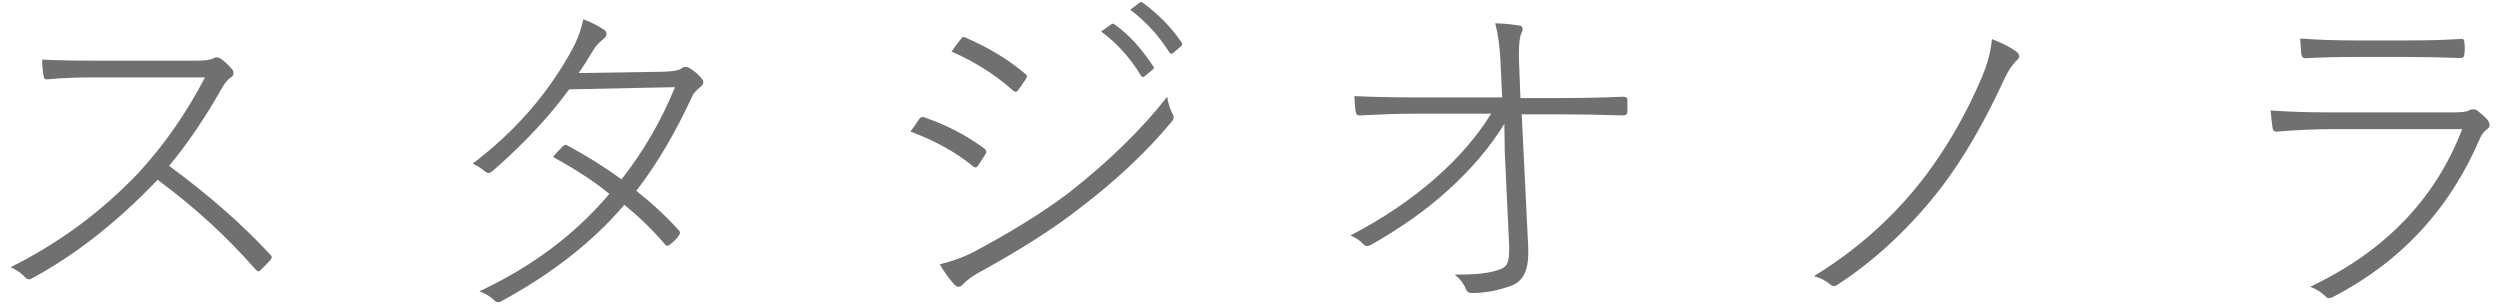
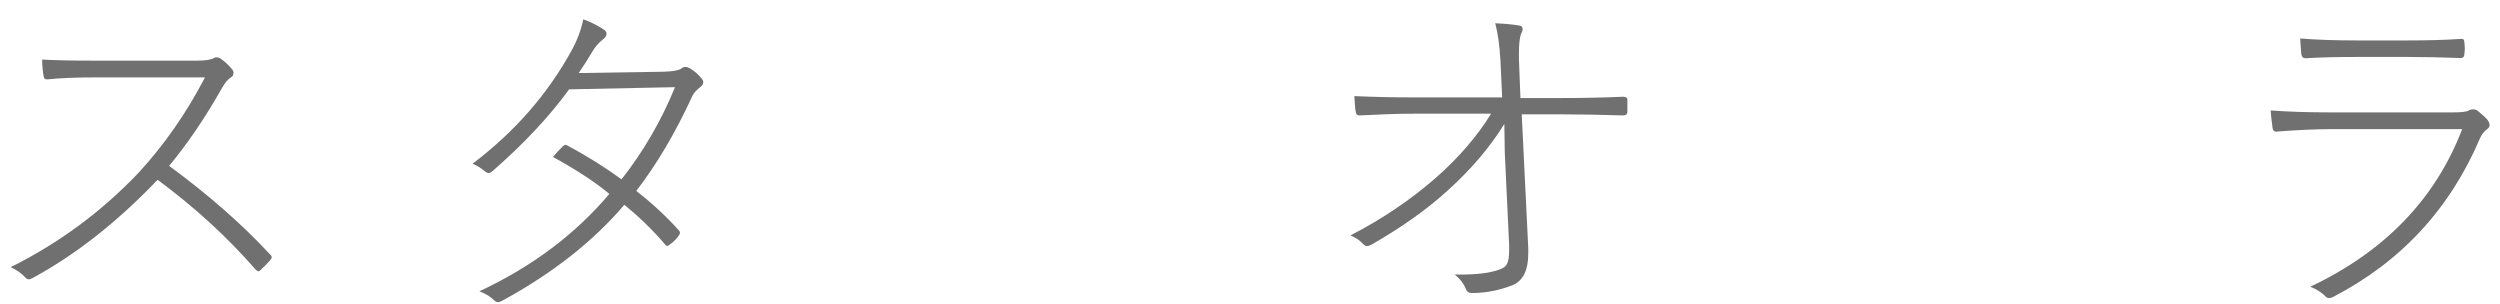
<svg xmlns="http://www.w3.org/2000/svg" version="1.1" id="レイヤー_1" x="0px" y="0px" viewBox="0 0 1150 140" style="enable-background:new 0 0 1150 140;" xml:space="preserve">
  <style type="text/css">
	.st0{fill:none;stroke:#5AB4AA;stroke-width:3;stroke-miterlimit:10;}
	.st1{fill:#9C9C9C;}
	.st2{fill:none;stroke:#251E1C;stroke-linecap:round;stroke-linejoin:round;}
	.st3{fill:none;stroke:#251E1C;stroke-linecap:round;stroke-linejoin:round;stroke-miterlimit:10;}
	.st4{fill:#251E1C;stroke:#251E1C;stroke-linecap:round;stroke-linejoin:round;stroke-miterlimit:10;}
	.st5{fill:none;stroke:#FFFFFF;stroke-linecap:round;stroke-linejoin:round;stroke-miterlimit:10;}
	.st6{fill:#251E1C;}
	.st7{fill:#251E1C;stroke:#251E1C;stroke-linecap:round;stroke-linejoin:round;}
	.st8{clip-path:url(#SVGID_00000026136032853275048940000004868040421687320982_);}
	.st9{fill:none;stroke:#E6E6E6;stroke-width:0.25;stroke-linecap:round;stroke-linejoin:round;stroke-miterlimit:10;}
	.st10{fill:#231815;}
	.st11{fill:#FFFFFF;}
	.st12{fill:none;stroke:#000000;stroke-width:0.5;stroke-linecap:round;stroke-linejoin:round;stroke-miterlimit:10;}
	.st13{fill:none;stroke:#CCCCCC;stroke-width:0.5;stroke-linecap:round;stroke-linejoin:round;stroke-miterlimit:10;}
	.st14{fill:#717071;}
</style>
  <g>
    <path class="st14" d="M77.8,76.3c18.1,13.3,33.5,26.8,46.2,40.5c0.7,0.6,1,1.1,1,1.6c0,0.3-0.3,0.8-0.8,1.4   c-0.8,0.9-2.2,2.4-4.4,4.5c-0.4,0.4-0.7,0.5-0.9,0.5c-0.4,0-0.8-0.3-1.4-0.9c-13.1-15-28.1-28.7-45-41.2   c-18.6,19.5-37.9,34.6-57.7,45.3c-0.7,0.4-1.2,0.5-1.6,0.5c-0.5,0-1-0.3-1.6-0.9c-1.7-1.9-3.9-3.4-6.7-4.7   C27.4,111.7,47,97.1,63.8,79.4c11.7-12.7,21.9-27.3,30.5-43.8H44.4c-9.3,0-16.8,0.3-22.4,0.9c-0.2,0-0.3,0-0.5,0   c-0.8,0-1.3-0.4-1.4-1.3c-0.5-2.6-0.7-5.2-0.7-7.8c5.2,0.3,13.2,0.5,24.1,0.5h47c4,0,6.7-0.4,8.1-1.3c0.3-0.2,0.7-0.2,1.1-0.2   c0.8,0,1.5,0.3,2.1,0.8c1.6,1.1,3.3,2.7,4.9,4.6c0.5,0.5,0.7,1.1,0.7,1.8c0,0.9-0.4,1.6-1.2,2c-1.2,0.7-2.6,2.3-4.1,4.9   C94.7,53.6,86.6,65.7,77.8,76.3z" />
    <path class="st14" d="M292.7,87.8c7,5.5,13.6,11.5,19.6,18.2c0.4,0.4,0.5,0.7,0.5,1.1c0,0.3-0.2,0.7-0.5,1.2   c-0.9,1.4-2.3,2.8-4.3,4.3c-0.5,0.4-0.9,0.5-1.2,0.5c-0.3,0-0.6-0.2-0.9-0.7c-5.9-6.9-12.2-12.9-18.7-18.2   c-14.3,16.8-33.1,31.6-56.3,44.2c-0.7,0.4-1.3,0.6-1.8,0.6c-0.6,0-1.1-0.2-1.6-0.7c-1.7-1.7-4-3.2-7-4.3c24-11.2,44-26.1,59.8-44.8   c-6.6-5.5-15.2-11.1-25.9-17c0.9-1.2,2.4-2.8,4.5-4.9c0.6-0.5,1-0.7,1.2-0.7c0.3,0,0.6,0.1,1,0.4c9.2,4.9,17.4,10.1,24.8,15.5   c9.9-12.6,18.2-26.7,24.6-42.4l-48.7,1c-9.1,12.5-20.8,25-35,37.4c-0.8,0.7-1.5,1.1-2,1.1c-0.5,0-1-0.2-1.5-0.6   c-2-1.7-4-2.9-5.9-3.7c19.4-14.7,34.5-32,45.5-52c2.6-4.7,4.4-9.5,5.4-14.4c3.2,1.1,6.4,2.7,9.6,4.8c0.7,0.5,1.1,1.1,1.1,1.8   c0,0.9-0.5,1.8-1.6,2.6c-2,1.5-3.7,3.5-5.2,6.1c-1.8,3.1-3.8,6.2-6,9.4l38.7-0.6c4.4-0.1,7.2-0.6,8.4-1.4c0.6-0.5,1.2-0.8,2-0.8   c0.6,0,1.3,0.2,2,0.6c2.2,1.3,4,2.9,5.5,4.8c0.5,0.5,0.7,1.1,0.7,1.6c0,0.8-0.4,1.5-1.3,2.2c-1.8,1.4-3,2.7-3.7,4.1   C310.8,60.9,302.2,75.5,292.7,87.8z" />
-     <path class="st14" d="M418.8,60.5c0.5-0.6,1.2-1.7,2.3-3.2c0.8-1.2,1.4-2,1.7-2.5c0.5-0.7,1-1,1.6-1c0.3,0,0.6,0.1,0.9,0.2   c10.3,3.6,19.3,8.3,27.2,14.1c0.8,0.6,1.2,1.1,1.2,1.7c0,0.4-0.2,0.8-0.5,1.3c-0.2,0.4-1.3,2.1-3.2,4.9c-0.4,0.7-0.9,1-1.3,1   c-0.4,0-0.9-0.3-1.6-0.9C439.5,69.9,430,64.7,418.8,60.5z M432.3,121.6c5.6-1.4,10.7-3.2,15.2-5.5c17.5-9.3,32.2-18.4,44-27.3   c18.6-14.6,33.7-29.3,45.4-44.3c0.5,3.2,1.4,6,2.7,8.3c0.2,0.4,0.3,0.8,0.3,1.2c0,0.6-0.4,1.4-1.1,2.2   c-11.6,13.9-25.8,27.2-42.7,40c-11.5,9-26.9,18.8-46.4,29.5c-2.4,1.3-4.8,3.1-7,5.3c-0.5,0.6-1.1,0.9-1.7,0.9c-0.7,0-1.3-0.3-2-1   C436.6,128.2,434.3,125.1,432.3,121.6z M437.7,23.7c1.2-1.7,2.6-3.6,4.1-5.5c0.6-0.8,1-1.2,1.4-1.2c0.3,0,0.7,0.1,1.2,0.4   c10.8,4.7,19.7,10.2,26.9,16.3c0.7,0.5,1.1,1,1.1,1.4c0,0.3-0.2,0.8-0.6,1.4c-1.4,2-2.5,3.7-3.5,5c-0.3,0.5-0.7,0.7-1.1,0.7   c-0.4,0-1-0.3-1.6-0.9C457.8,34.4,448.6,28.5,437.7,23.7z M506.5,14.5l4.8-3.4c0.2-0.2,0.4-0.2,0.6-0.2c0.2,0,0.4,0.1,0.6,0.2   c6.1,4.2,12.2,10.6,18,19.4c0.2,0.2,0.3,0.4,0.3,0.6c0,0.2-0.1,0.5-0.4,0.8l-3.9,3.2c-0.2,0.2-0.4,0.3-0.7,0.3   c-0.4,0-0.7-0.2-1-0.7C519.6,26.2,513.4,19.5,506.5,14.5z M519.9,4.5l4.2-3.2c0.3-0.3,0.6-0.4,0.8-0.4c0.2,0,0.4,0.1,0.6,0.2   c7.2,5.3,13.3,11.4,18,18.4c0.2,0.3,0.3,0.6,0.3,0.9c0,0.3-0.2,0.6-0.6,0.9l-3.7,3.2c-0.2,0.2-0.4,0.2-0.7,0.2   c-0.3,0-0.6-0.2-0.9-0.6C532.9,16.2,526.9,9.7,519.9,4.5z" />
    <path class="st14" d="M692,57c-6.6,10.7-15.2,20.8-25.7,30.3c-9.8,9-21.6,17.3-35.2,25.1c-0.9,0.5-1.7,0.8-2.3,0.8   c-0.6,0-1.1-0.3-1.7-0.9c-1.5-1.7-3.5-3-5.9-4c14.7-7.6,27.9-16.5,39.5-26.7c10.4-9.2,18.8-18.9,25.2-29.3h-35.8   c-6.8,0-15.1,0.3-24.8,0.8c-1,0-1.6-0.6-1.7-1.9c-0.2-0.8-0.4-3.2-0.6-7c8.6,0.4,17.7,0.6,27.2,0.6h40.8l-0.8-17   c-0.4-7-1.2-12.7-2.4-17.1c4.8,0.2,8.6,0.6,11.4,1.1c0.8,0.2,1.2,0.7,1.2,1.6c0,0.6-0.2,1.2-0.6,2c-0.7,1.4-1.1,4.6-1.1,9.5   c0,1.5,0,3,0.1,4.5l0.6,15.7h18.9c9.6,0,19-0.2,28.3-0.6c1.3,0,2,0.5,2,1.4v5.6c0,1-0.7,1.6-2,1.6c-10.2-0.3-19.5-0.5-28.1-0.5H700   l3,61.5c0,0.9,0,1.7,0,2.5c0,7.6-2.3,12.4-7,14.5c-6.1,2.4-12.5,3.7-19,3.7c-1.2,0-2.1-0.5-2.6-1.6c-1-2.7-2.8-4.9-5.2-6.9   c0.2,0,0.5,0,0.9,0c0.7,0,1.2,0,1.6,0c7.6,0,13.4-0.7,17.4-2.1c2.1-0.6,3.5-1.5,4.1-2.8c0.7-1.2,1-3.3,1-6.2v-2.5l-2-42.6L692,57z" />
-     <path class="st14" d="M916.3,18c4.7,1.8,8.5,3.7,11.3,5.8c0.8,0.6,1.2,1.3,1.2,2.1c0,0.6-0.2,1-0.6,1.4c-2.5,2.3-4.7,5.6-6.6,9.9   c-8.9,19.3-18.3,35.4-28.2,48.5c-14.2,18.5-30.3,33.6-48.3,45.4c-0.5,0.3-1,0.5-1.4,0.5c-0.5,0-1.1-0.2-1.6-0.6   c-2.2-1.9-4.8-3.2-7.7-4c20.2-12.3,37.4-27.8,51.5-46.4c10.4-13.9,19.1-29.2,26.1-45.9C914.4,28.9,915.8,23.3,916.3,18z" />
    <path class="st14" d="M1044.5,50.8c7.8,0.6,17.1,0.9,28,0.9h55.9c3.9,0,6.4-0.3,7.3-0.9c0.6-0.4,1.3-0.5,2-0.5   c0.9,0,1.7,0.3,2.3,0.9c2,1.6,3.5,3,4.4,4.1c0.5,0.8,0.8,1.5,0.8,2.2c0,0.7-0.3,1.3-1,1.8c-1.5,1.1-2.6,2.5-3.4,4.3   c-13.8,32.4-36.3,56.8-67.6,73c-0.7,0.4-1.4,0.5-1.9,0.5c-0.6,0-1.1-0.2-1.5-0.7c-1.9-1.9-4.2-3.4-7.1-4.5   c34.3-16.2,57.6-40.4,69.9-72.5h-60.2c-7.2,0-15.4,0.4-24.8,1.1c-0.2,0.1-0.3,0.1-0.5,0.1c-0.9,0-1.5-0.5-1.7-1.6   C1044.9,55.4,1044.6,52.7,1044.5,50.8z M1058.1,17.7c7.3,0.6,15.9,0.9,25.9,0.9h23.4c9.1,0,17.3-0.2,24.6-0.7c0.2,0,0.3,0,0.5,0   c0.7,0,1.1,0.5,1.1,1.6c0.1,0.7,0.2,1.6,0.2,2.7c0,1-0.1,2-0.2,2.7c0,1.2-0.6,1.8-1.7,1.8c-8.1-0.3-16.1-0.5-24.1-0.5h-24   c-9.2,0-16.9,0.2-23.2,0.6c-1.1,0-1.8-0.6-2-1.9C1058.3,21.1,1058.1,18.7,1058.1,17.7z" />
  </g>
</svg>